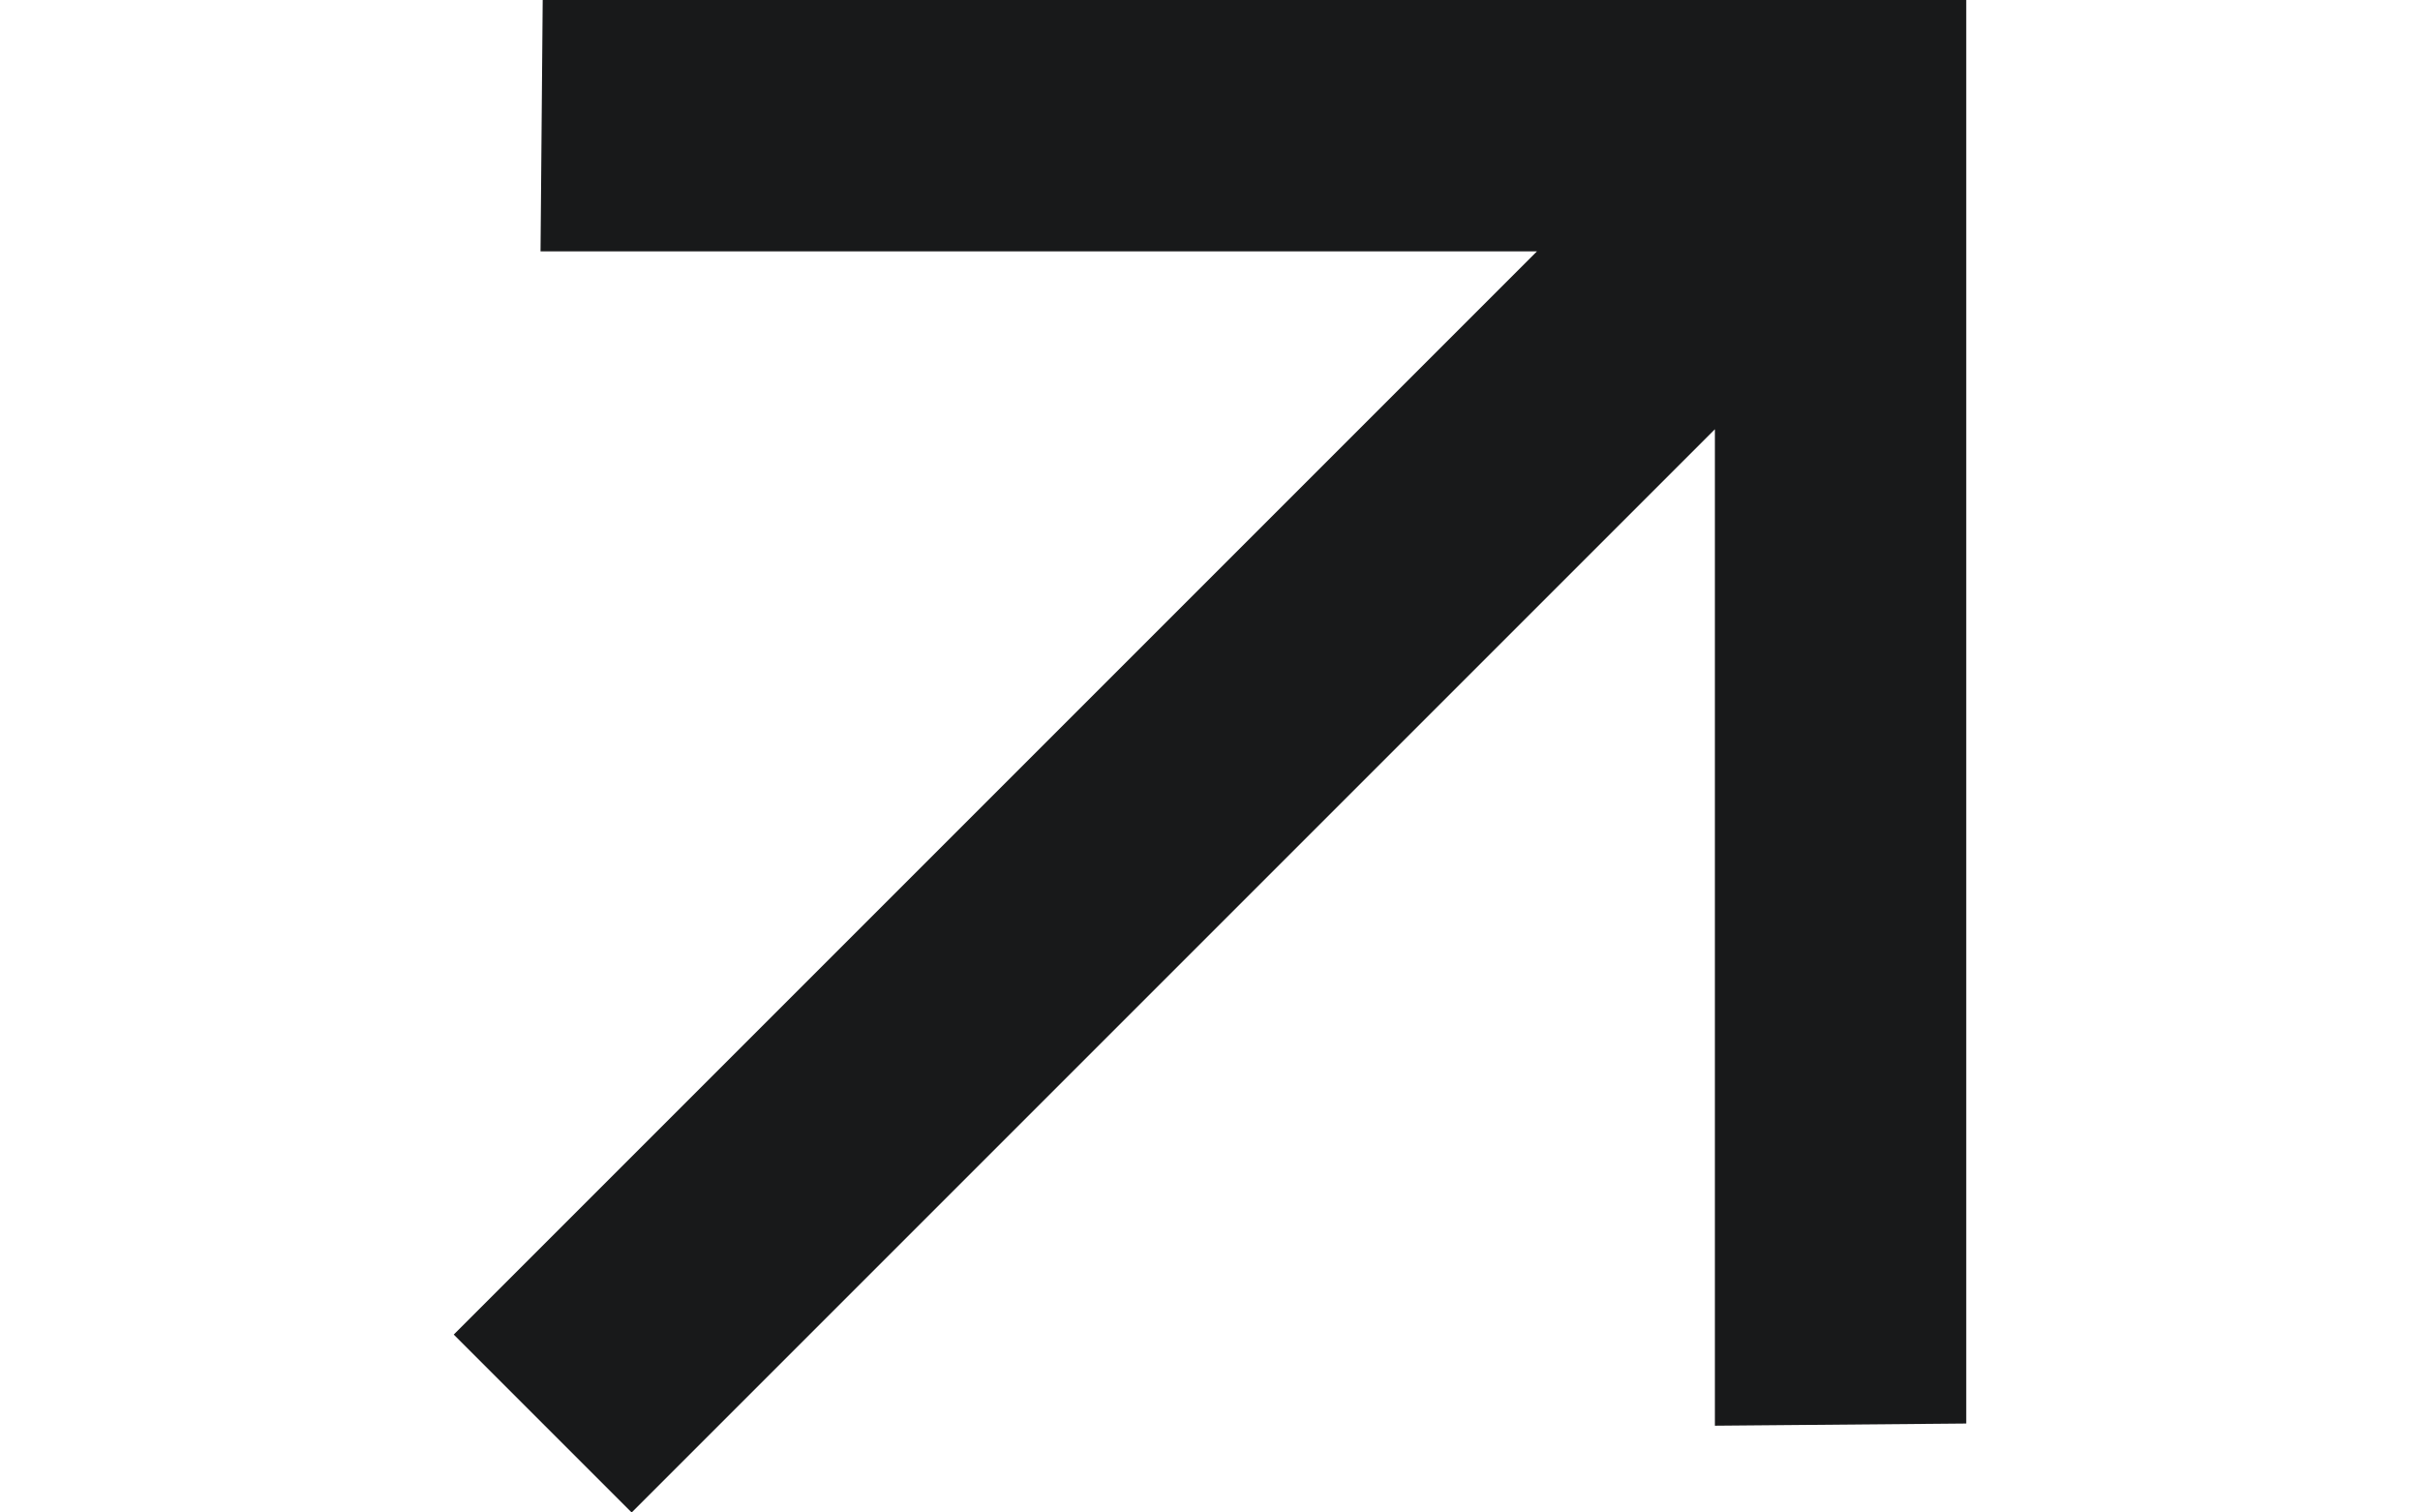
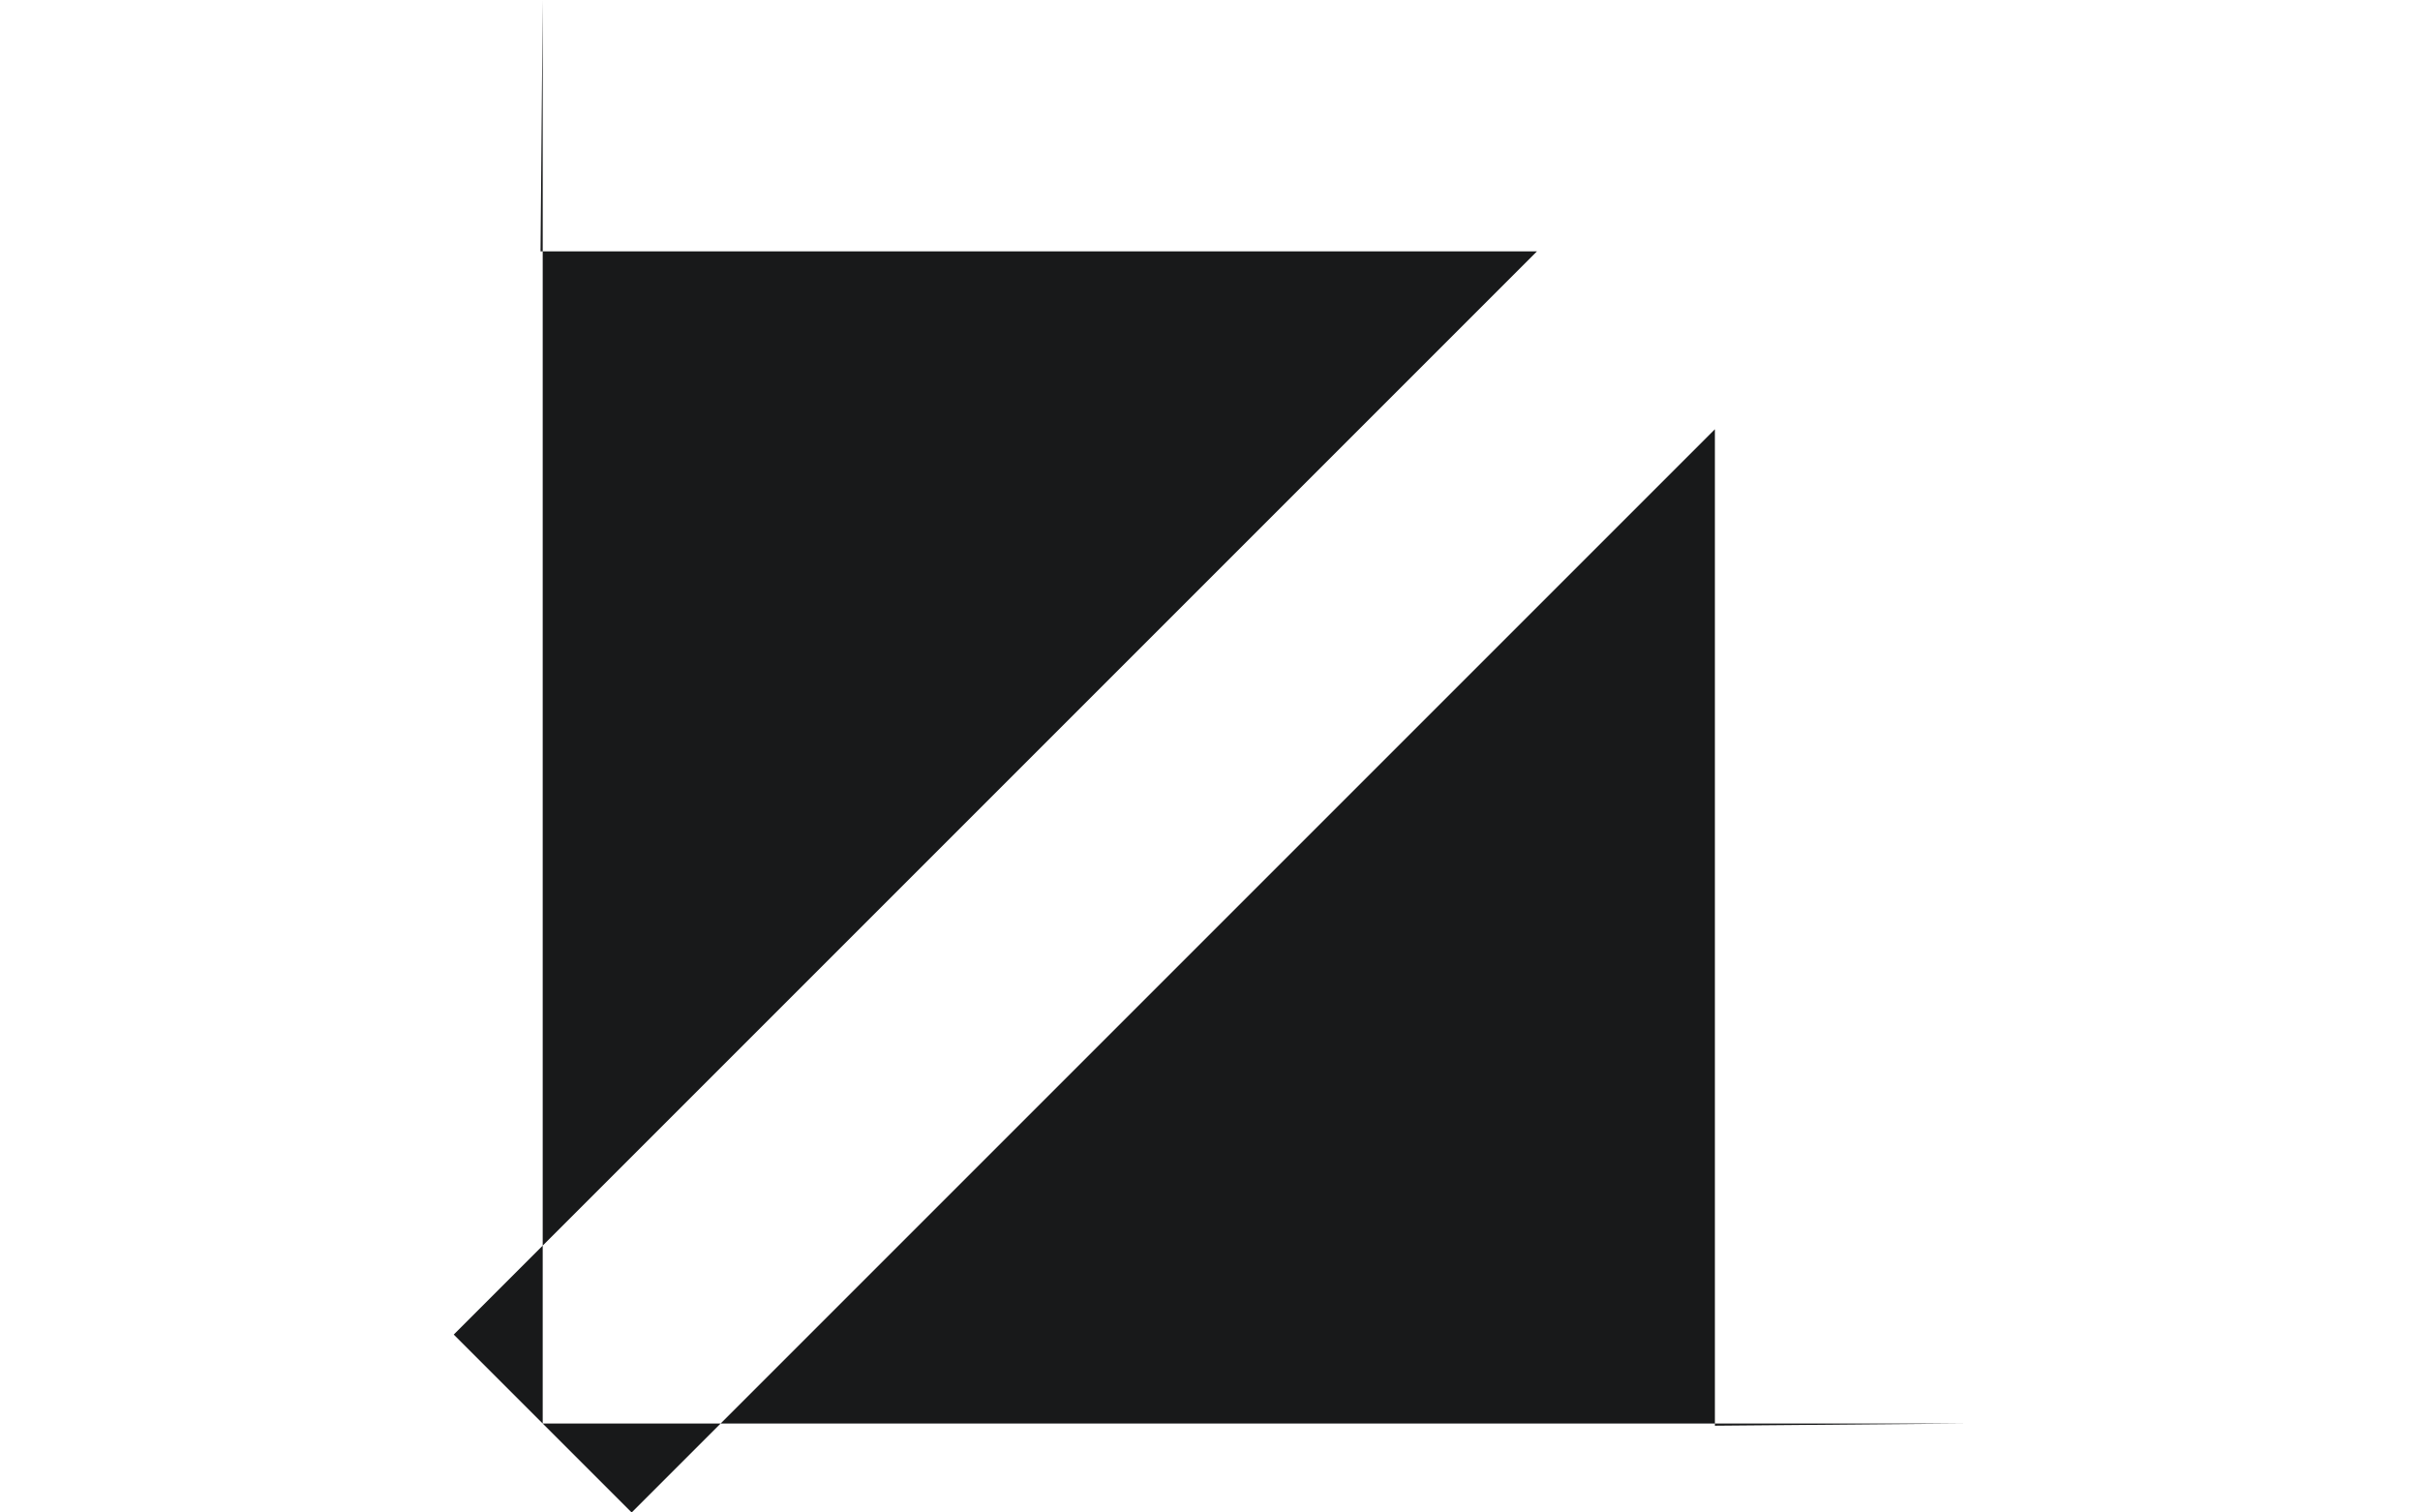
<svg xmlns="http://www.w3.org/2000/svg" height="10" viewBox="0 0 16 16" fill="none">
-   <path d="M16 15.059L13.341 15.082V4.541L1.882 16L0 14.118L11.459 2.659L0.918 2.659L0.941 0H16V15.059Z" fill="#18191A" />
+   <path d="M16 15.059L13.341 15.082V4.541L1.882 16L0 14.118L11.459 2.659L0.918 2.659L0.941 0V15.059Z" fill="#18191A" />
</svg>